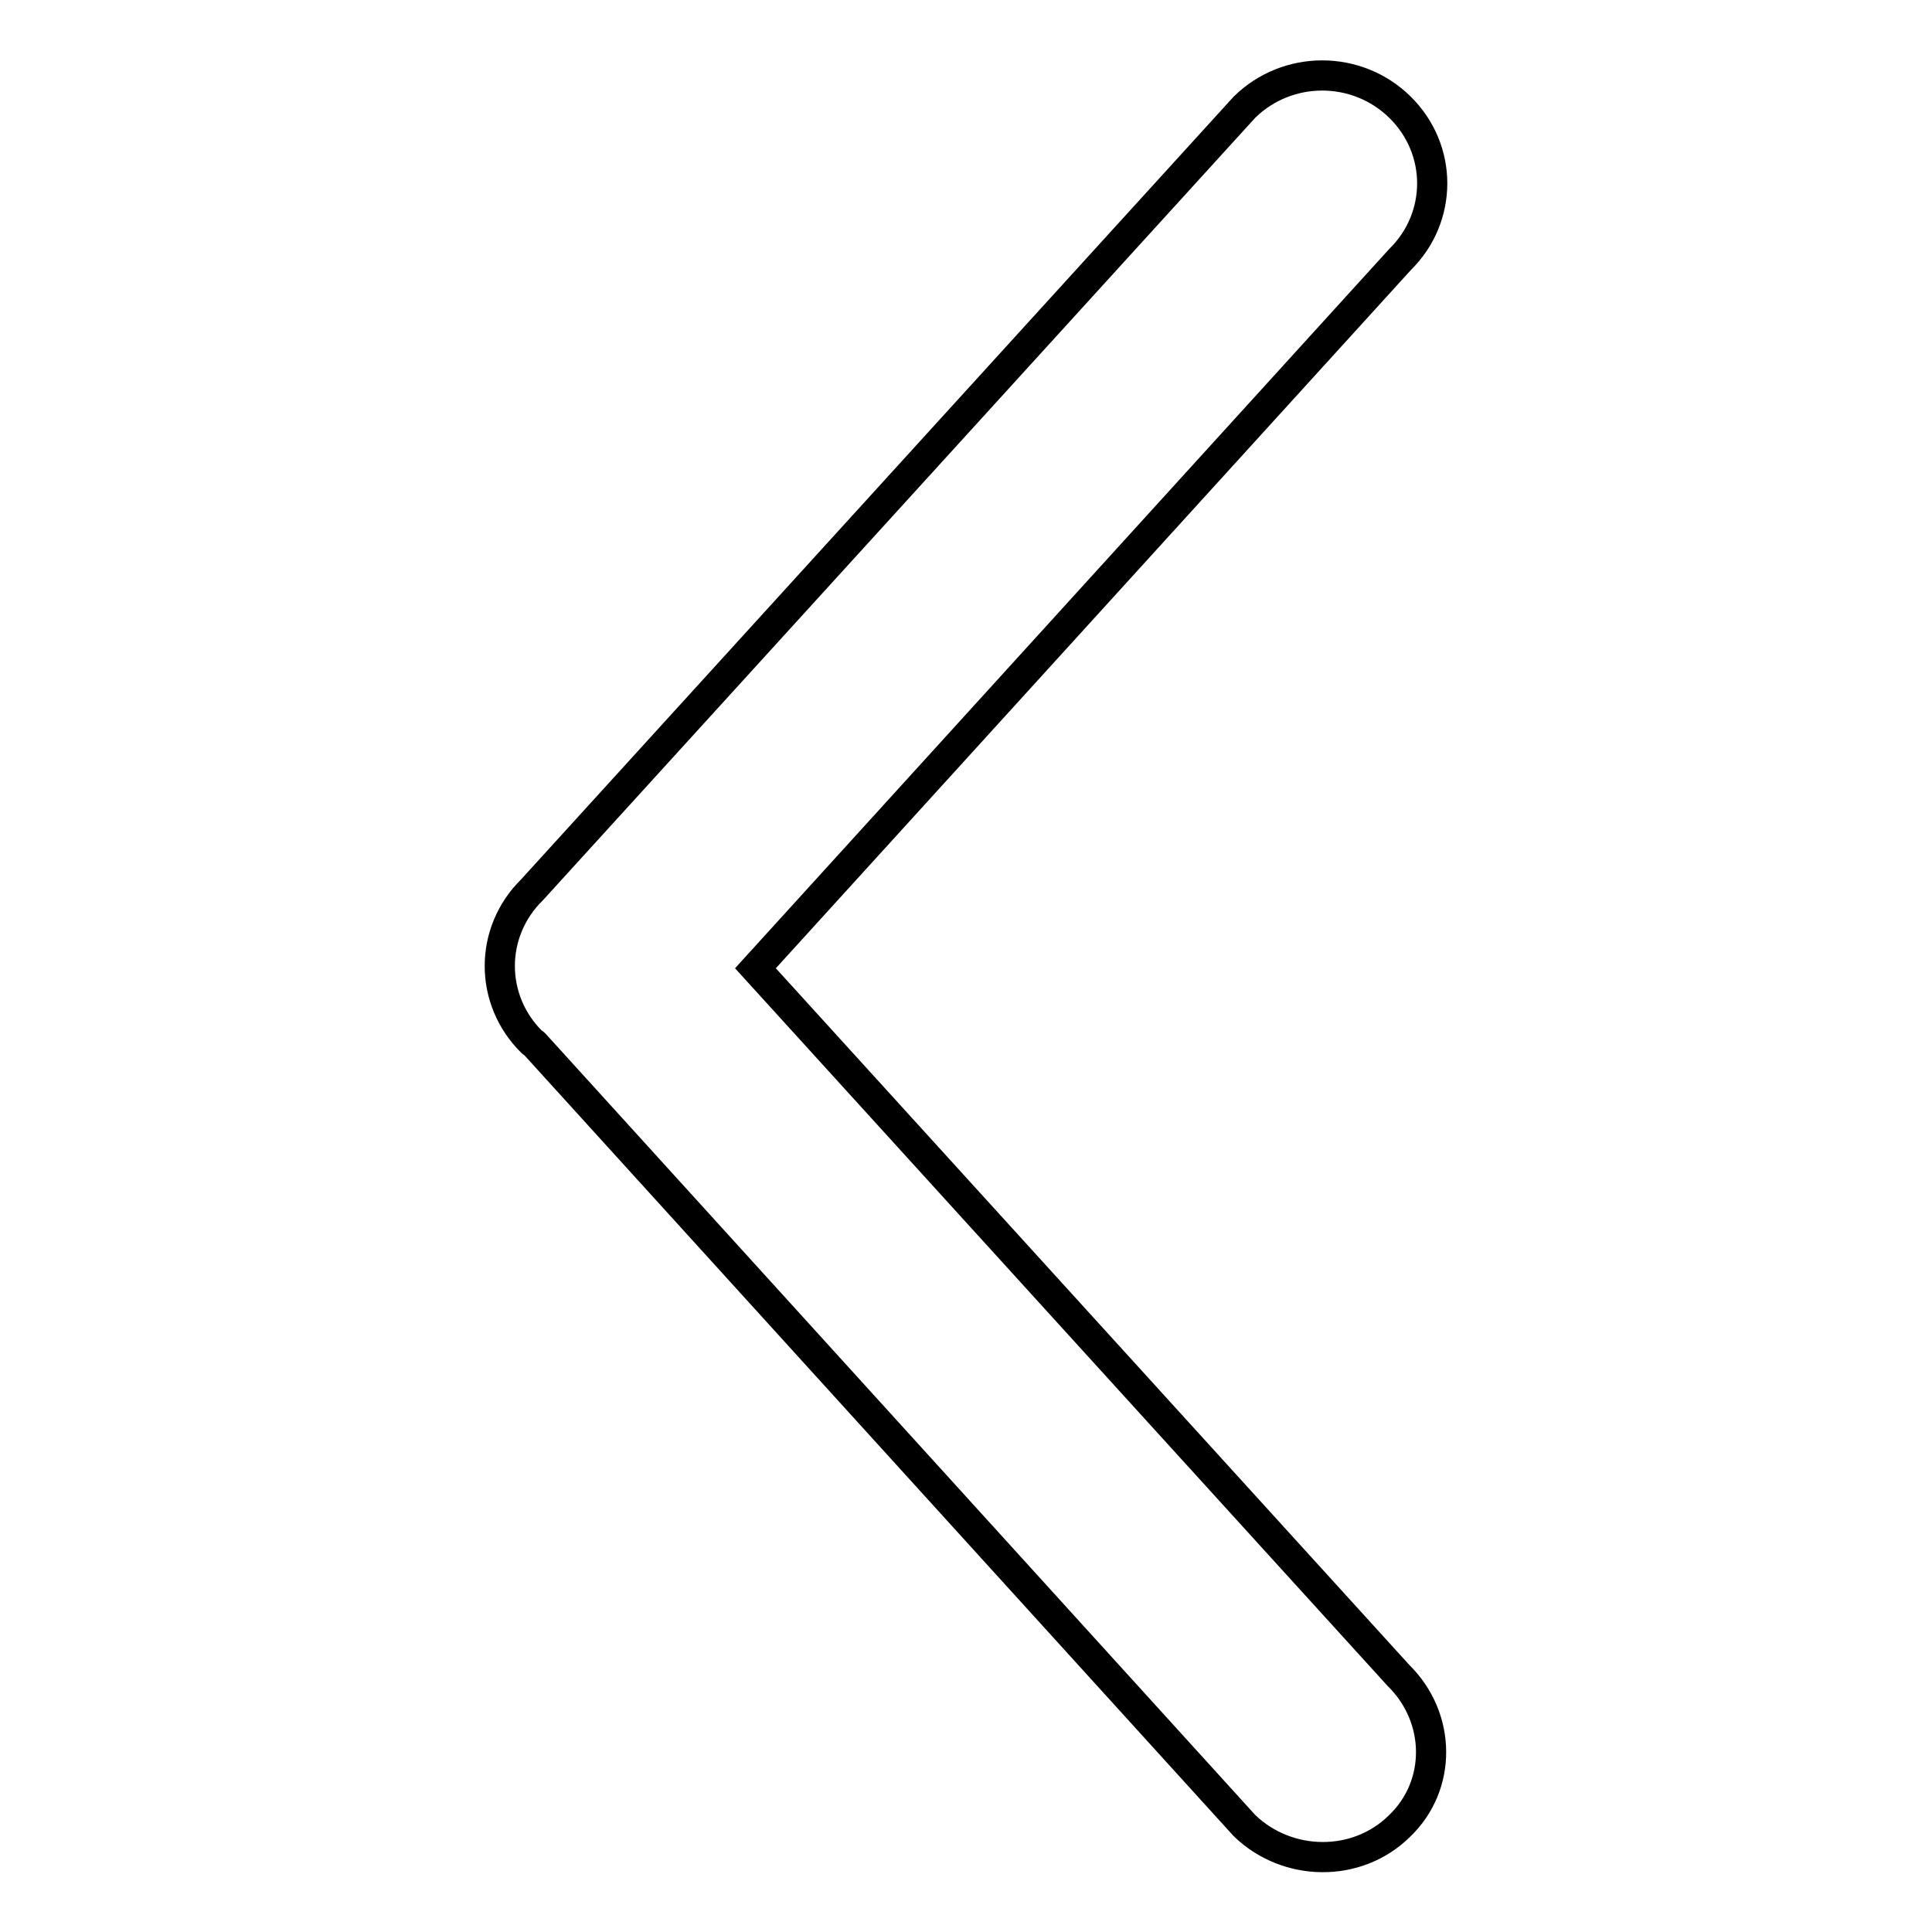
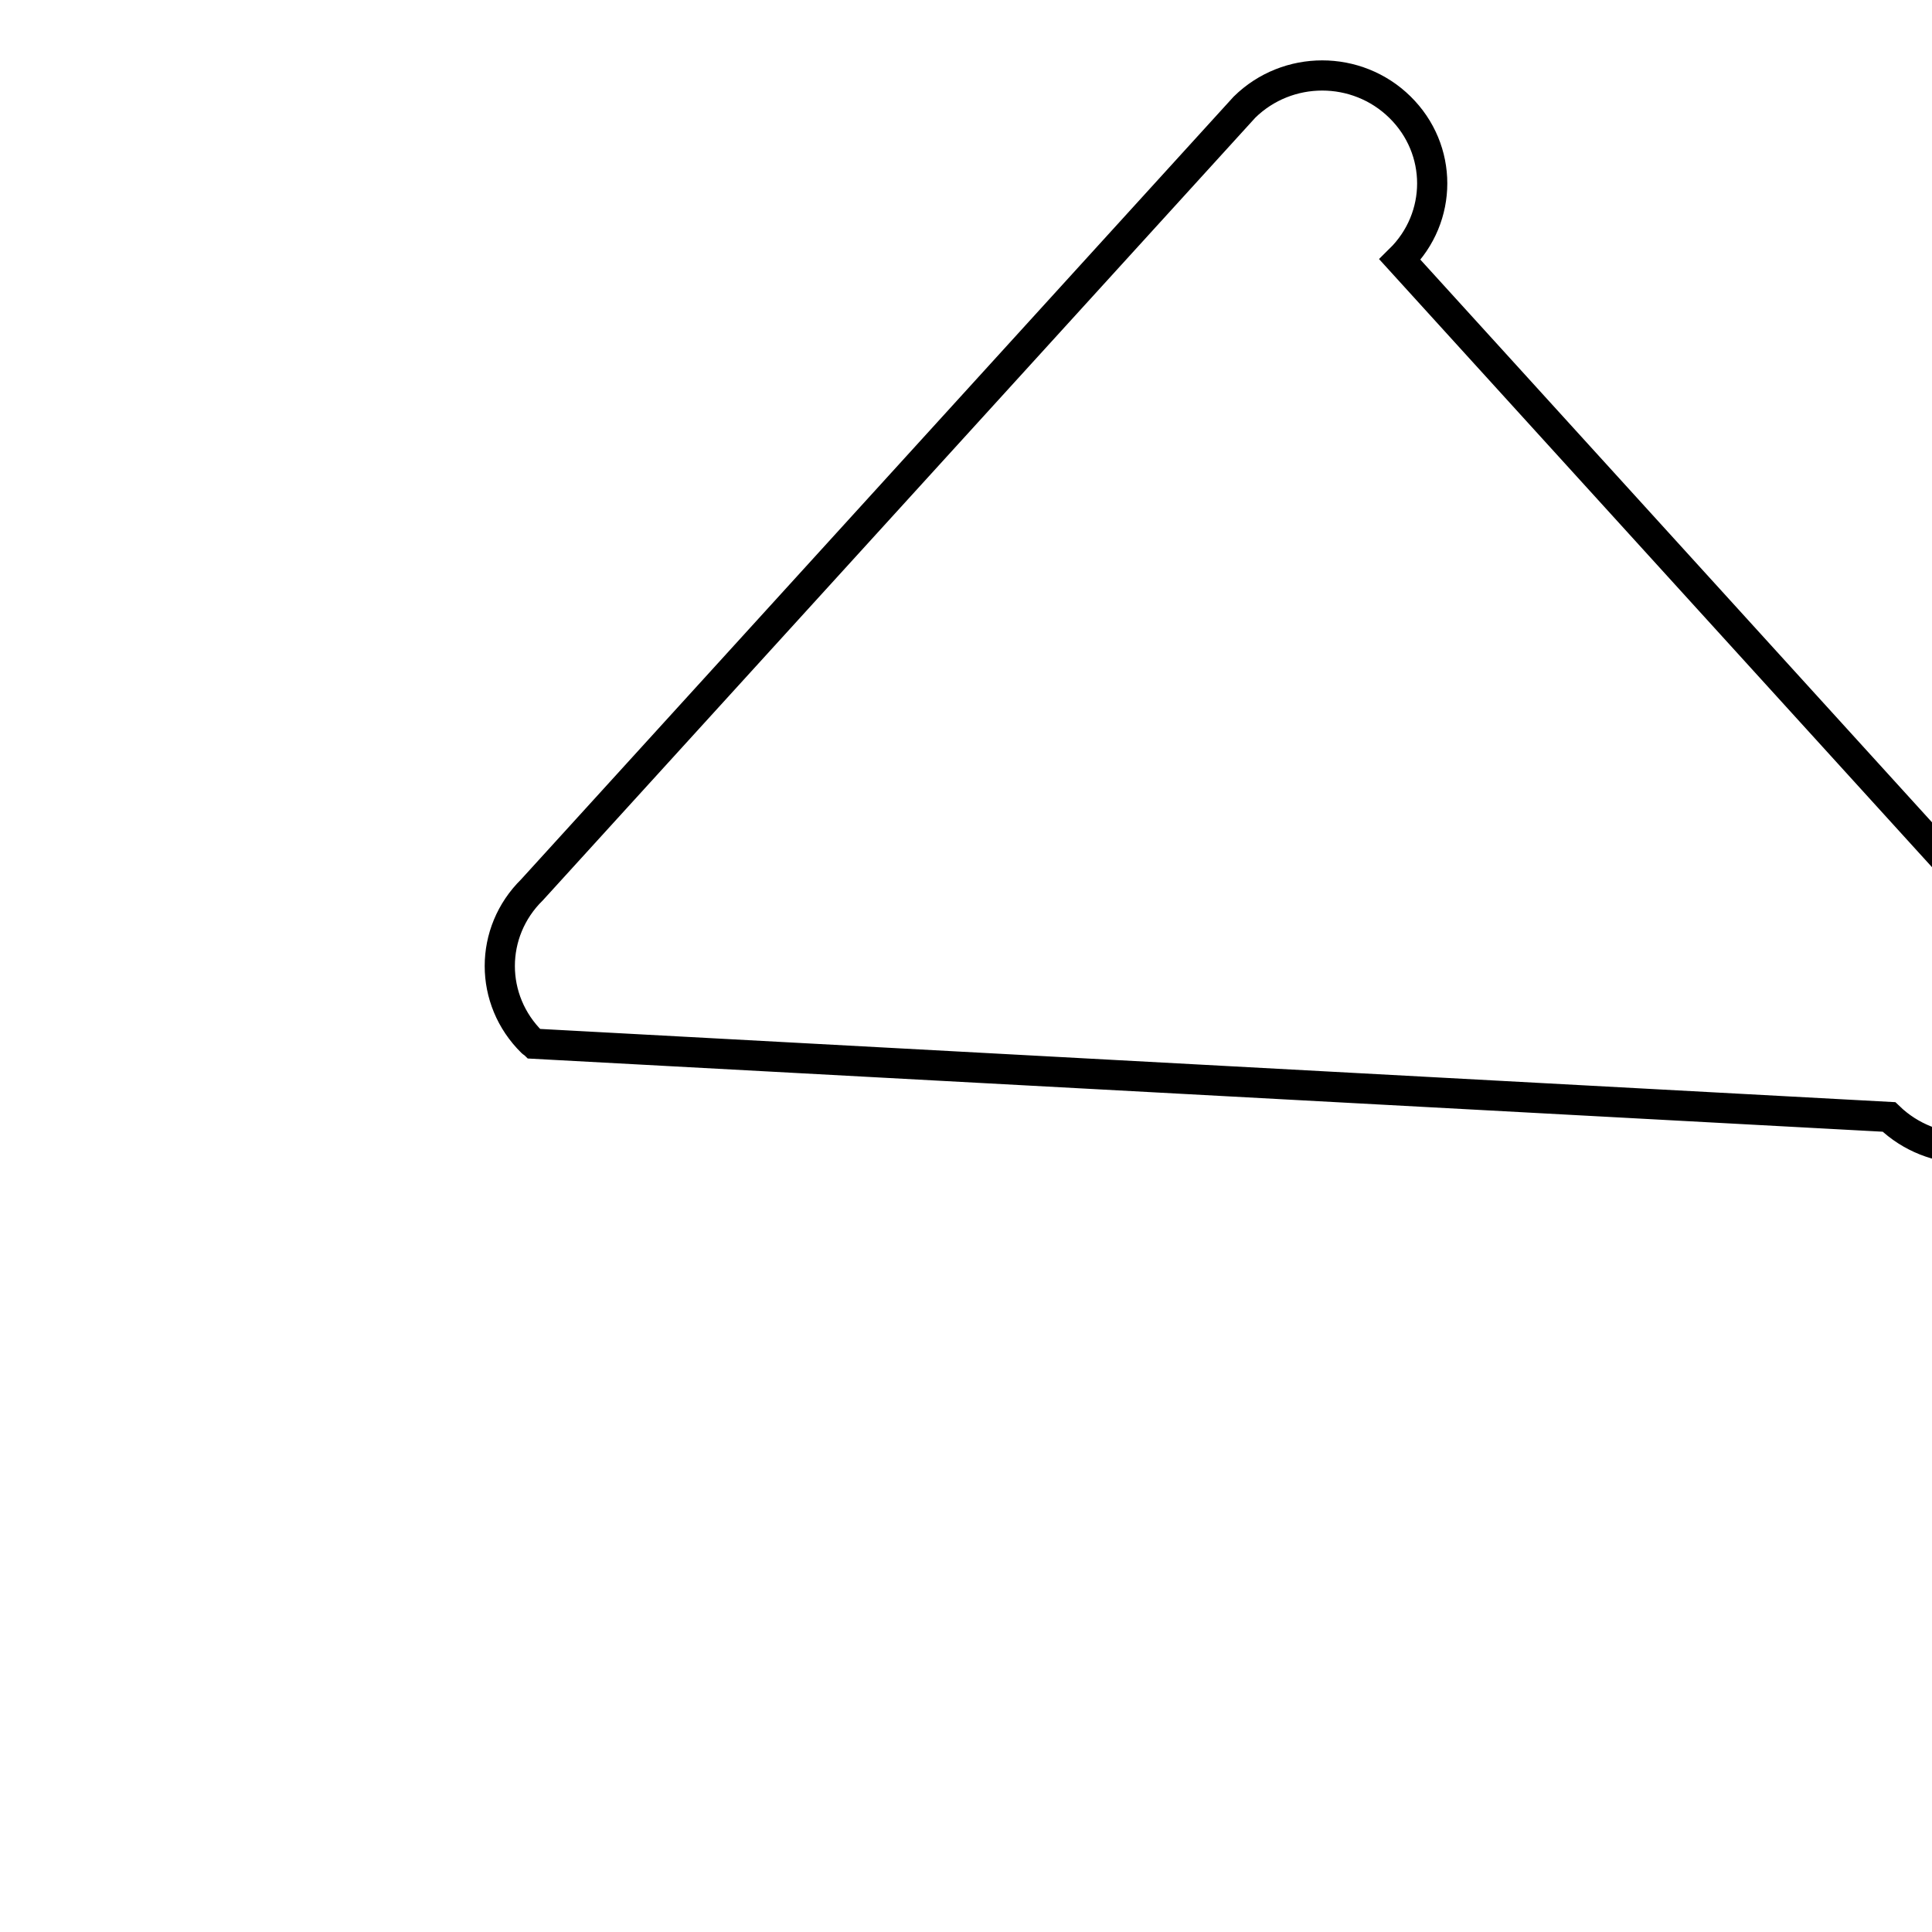
<svg xmlns="http://www.w3.org/2000/svg" version="1.1" x="0px" y="0px" viewBox="0 0 256 256" enable-background="new 0 0 256 256" xml:space="preserve">
  <g>
-     <path stroke-width="4" fill-opacity="0" stroke="#000000" d="M70.5,138.1c-5.7-5.6-5.7-14.6,0-20.2l94.4-103.7c5.7-5.6,14.9-5.6,20.6,0c5.7,5.6,5.7,14.6,0,20.2 l-85.4,93.9l85.2,93.7c5.7,5.6,5.8,14.6,0.1,20c-5.6,5.5-14.8,5.4-20.5-0.1L70.8,138.3C70.7,138.2,70.6,138.2,70.5,138.1 L70.5,138.1z" />
+     <path stroke-width="4" fill-opacity="0" stroke="#000000" d="M70.5,138.1c-5.7-5.6-5.7-14.6,0-20.2l94.4-103.7c5.7-5.6,14.9-5.6,20.6,0c5.7,5.6,5.7,14.6,0,20.2 l85.2,93.7c5.7,5.6,5.8,14.6,0.1,20c-5.6,5.5-14.8,5.4-20.5-0.1L70.8,138.3C70.7,138.2,70.6,138.2,70.5,138.1 L70.5,138.1z" />
  </g>
</svg>